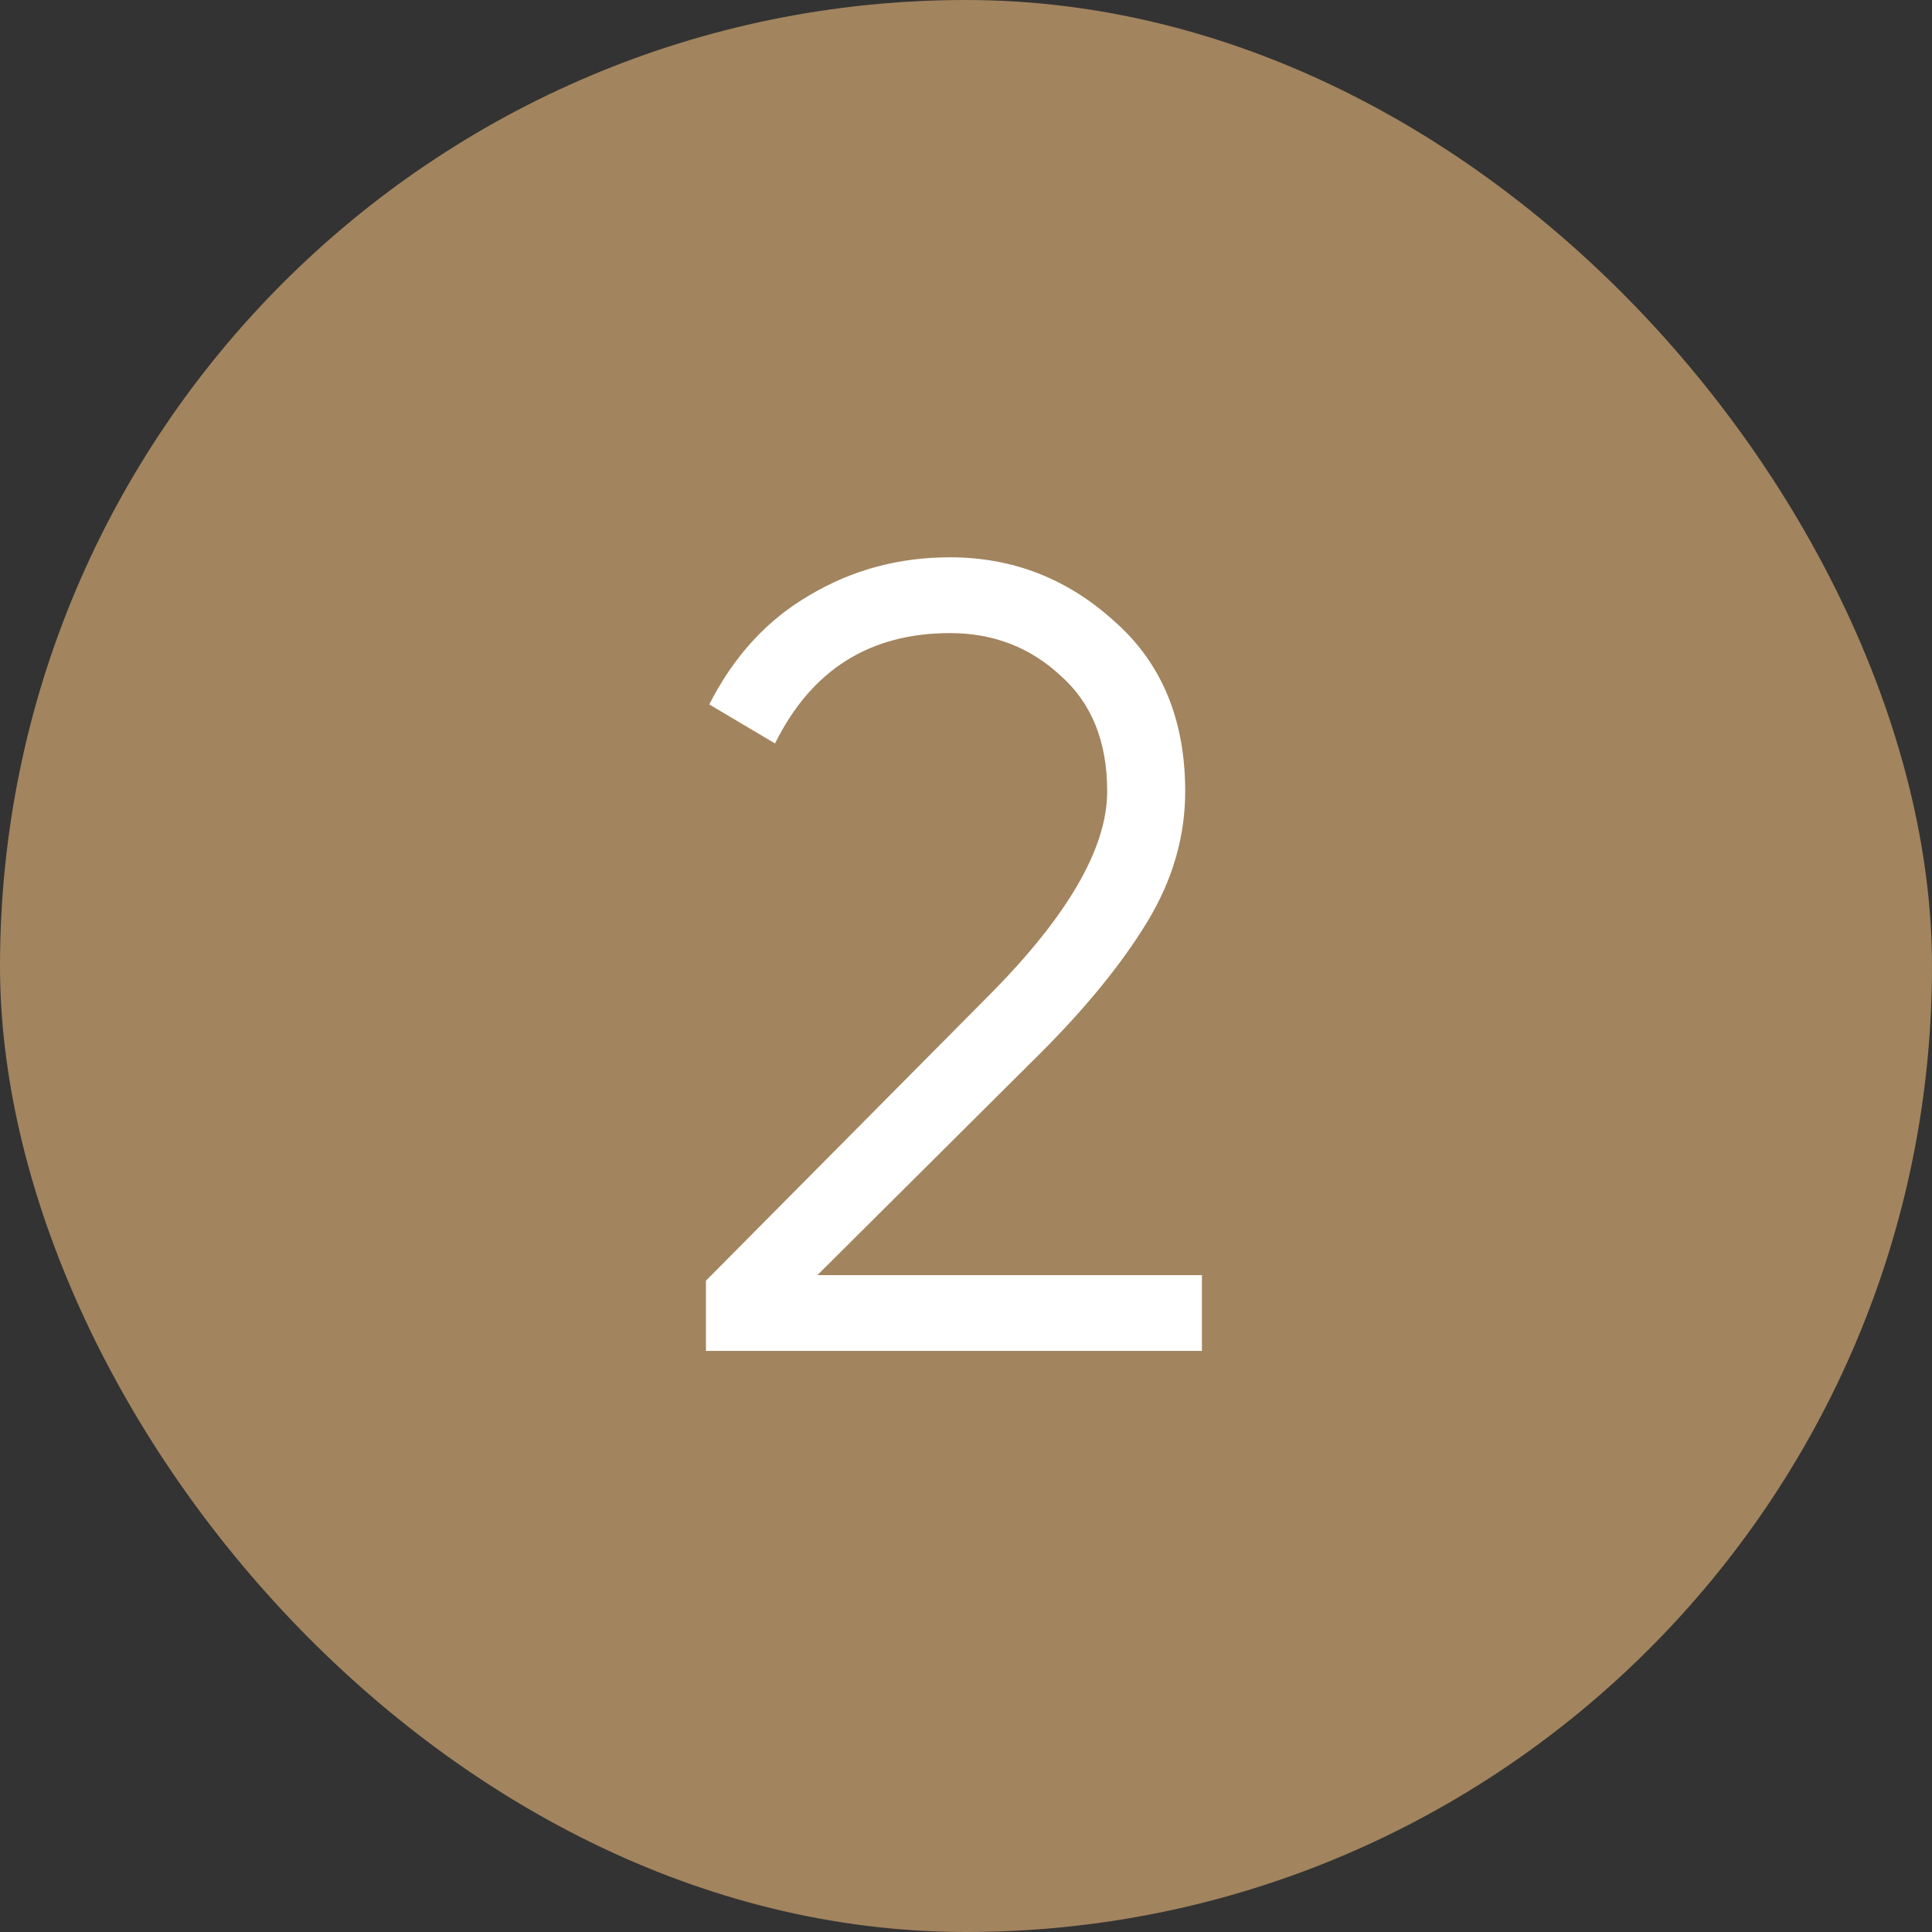
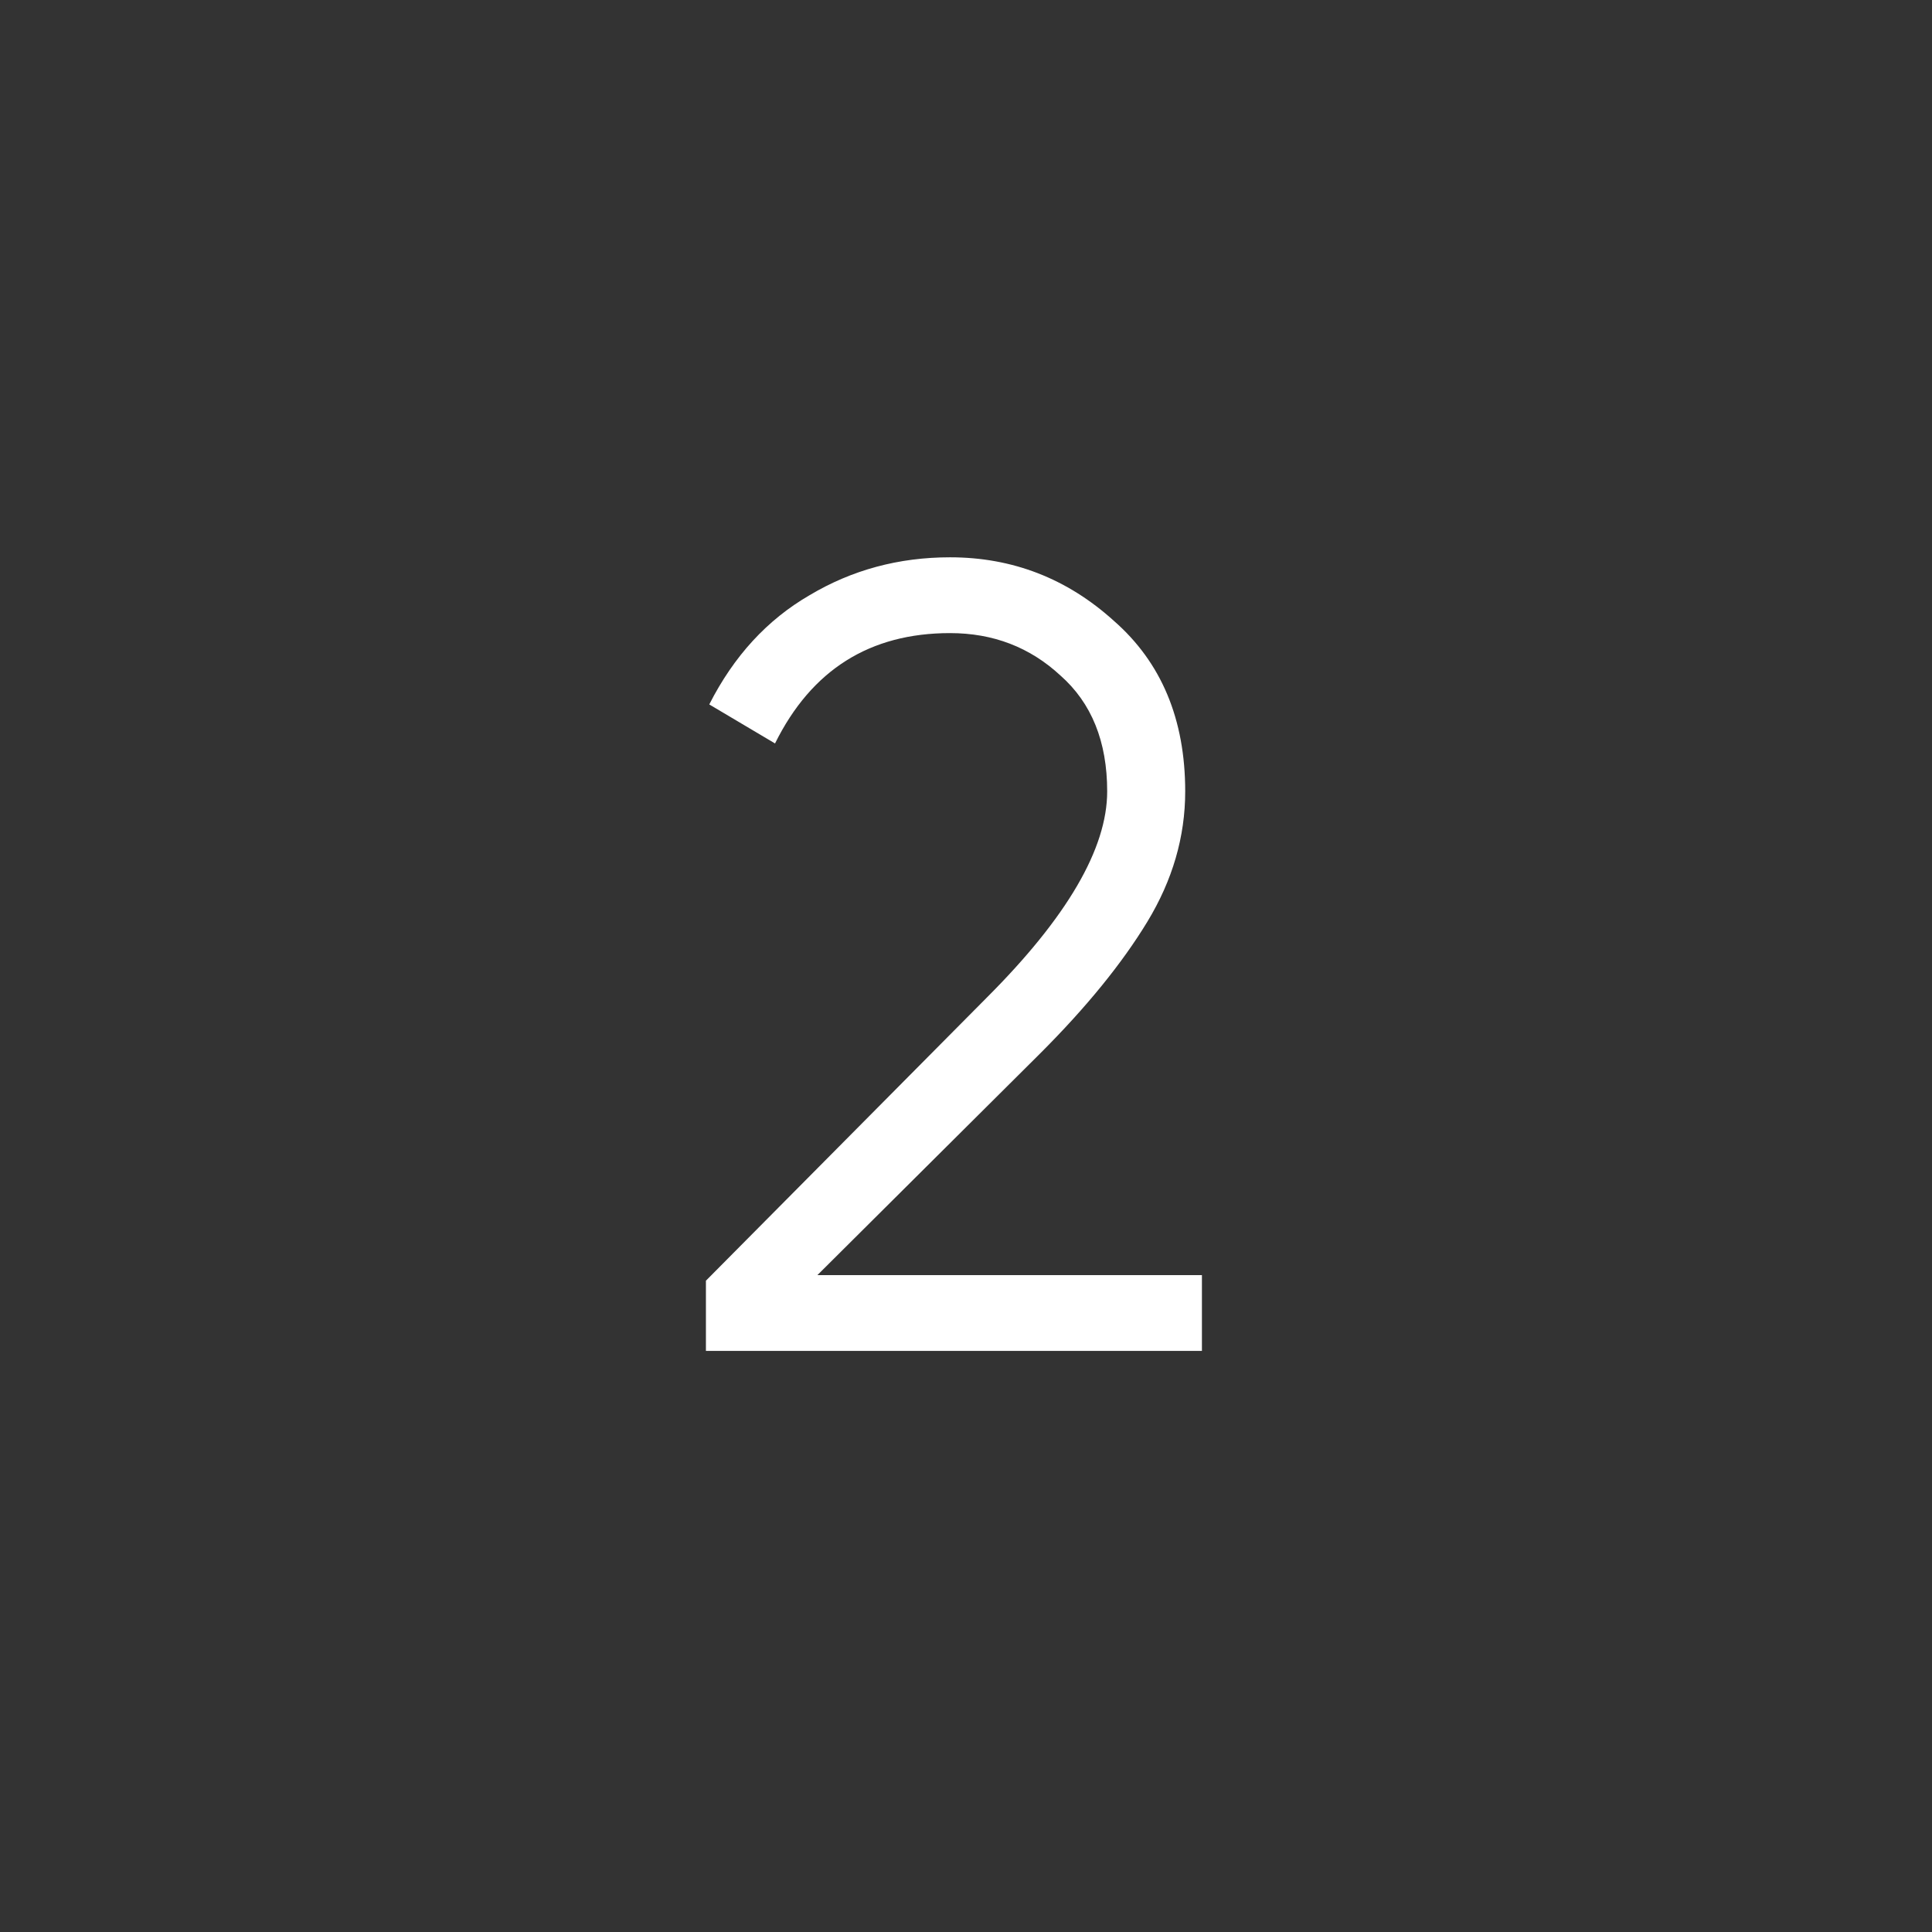
<svg xmlns="http://www.w3.org/2000/svg" width="52" height="52" viewBox="0 0 52 52" fill="none">
  <rect x="0" y="0" width="52" height="52" fill="#333333" stroke="none" />
-   <rect width="52" height="52" rx="26" fill="#A2845E" />
  <path d="M19 36.36V34.47L26.56 26.85C28.72 24.69 29.8 22.84 29.8 21.3C29.8 19.96 29.38 18.92 28.54 18.18C27.72 17.42 26.73 17.04 25.57 17.04C23.41 17.04 21.84 18.03 20.86 20.01L19.09 18.96C19.75 17.66 20.65 16.68 21.79 16.02C22.93 15.34 24.19 15 25.57 15C27.25 15 28.72 15.57 29.98 16.71C31.26 17.83 31.9 19.36 31.9 21.3C31.9 22.52 31.56 23.69 30.88 24.81C30.2 25.93 29.24 27.11 28 28.35L22 34.32H32.35V36.36H19Z" fill="white" />
</svg>